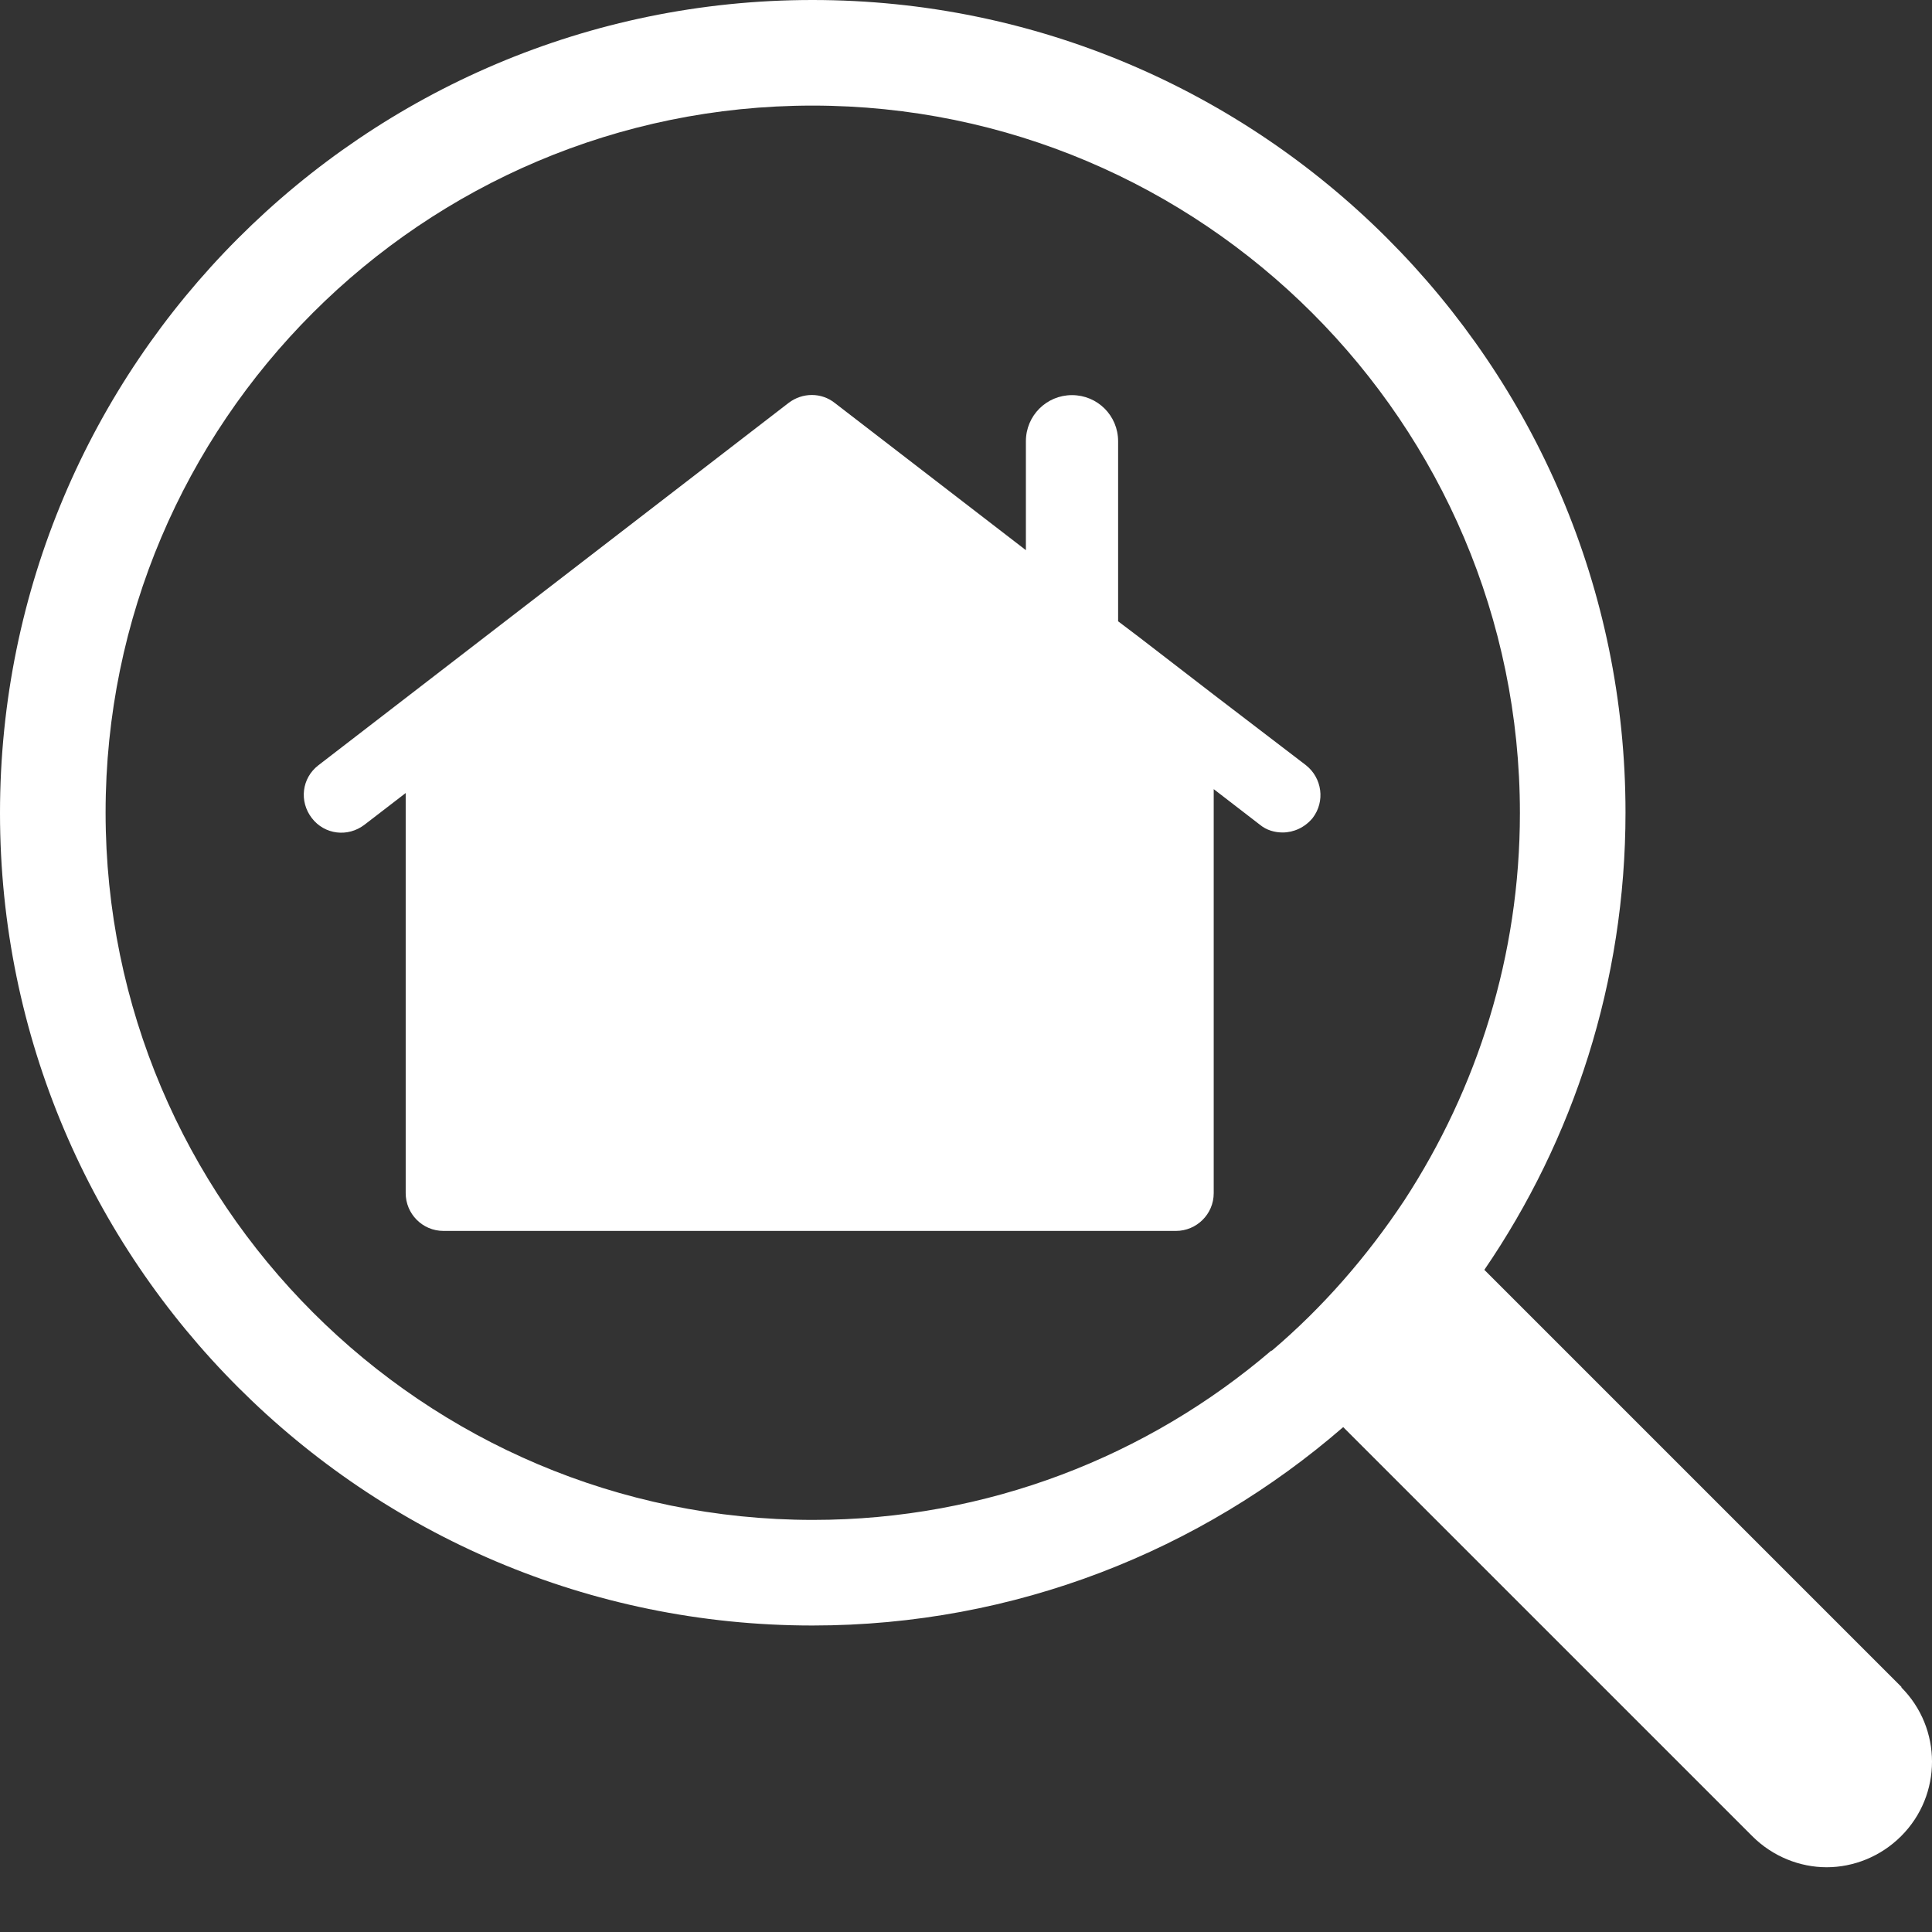
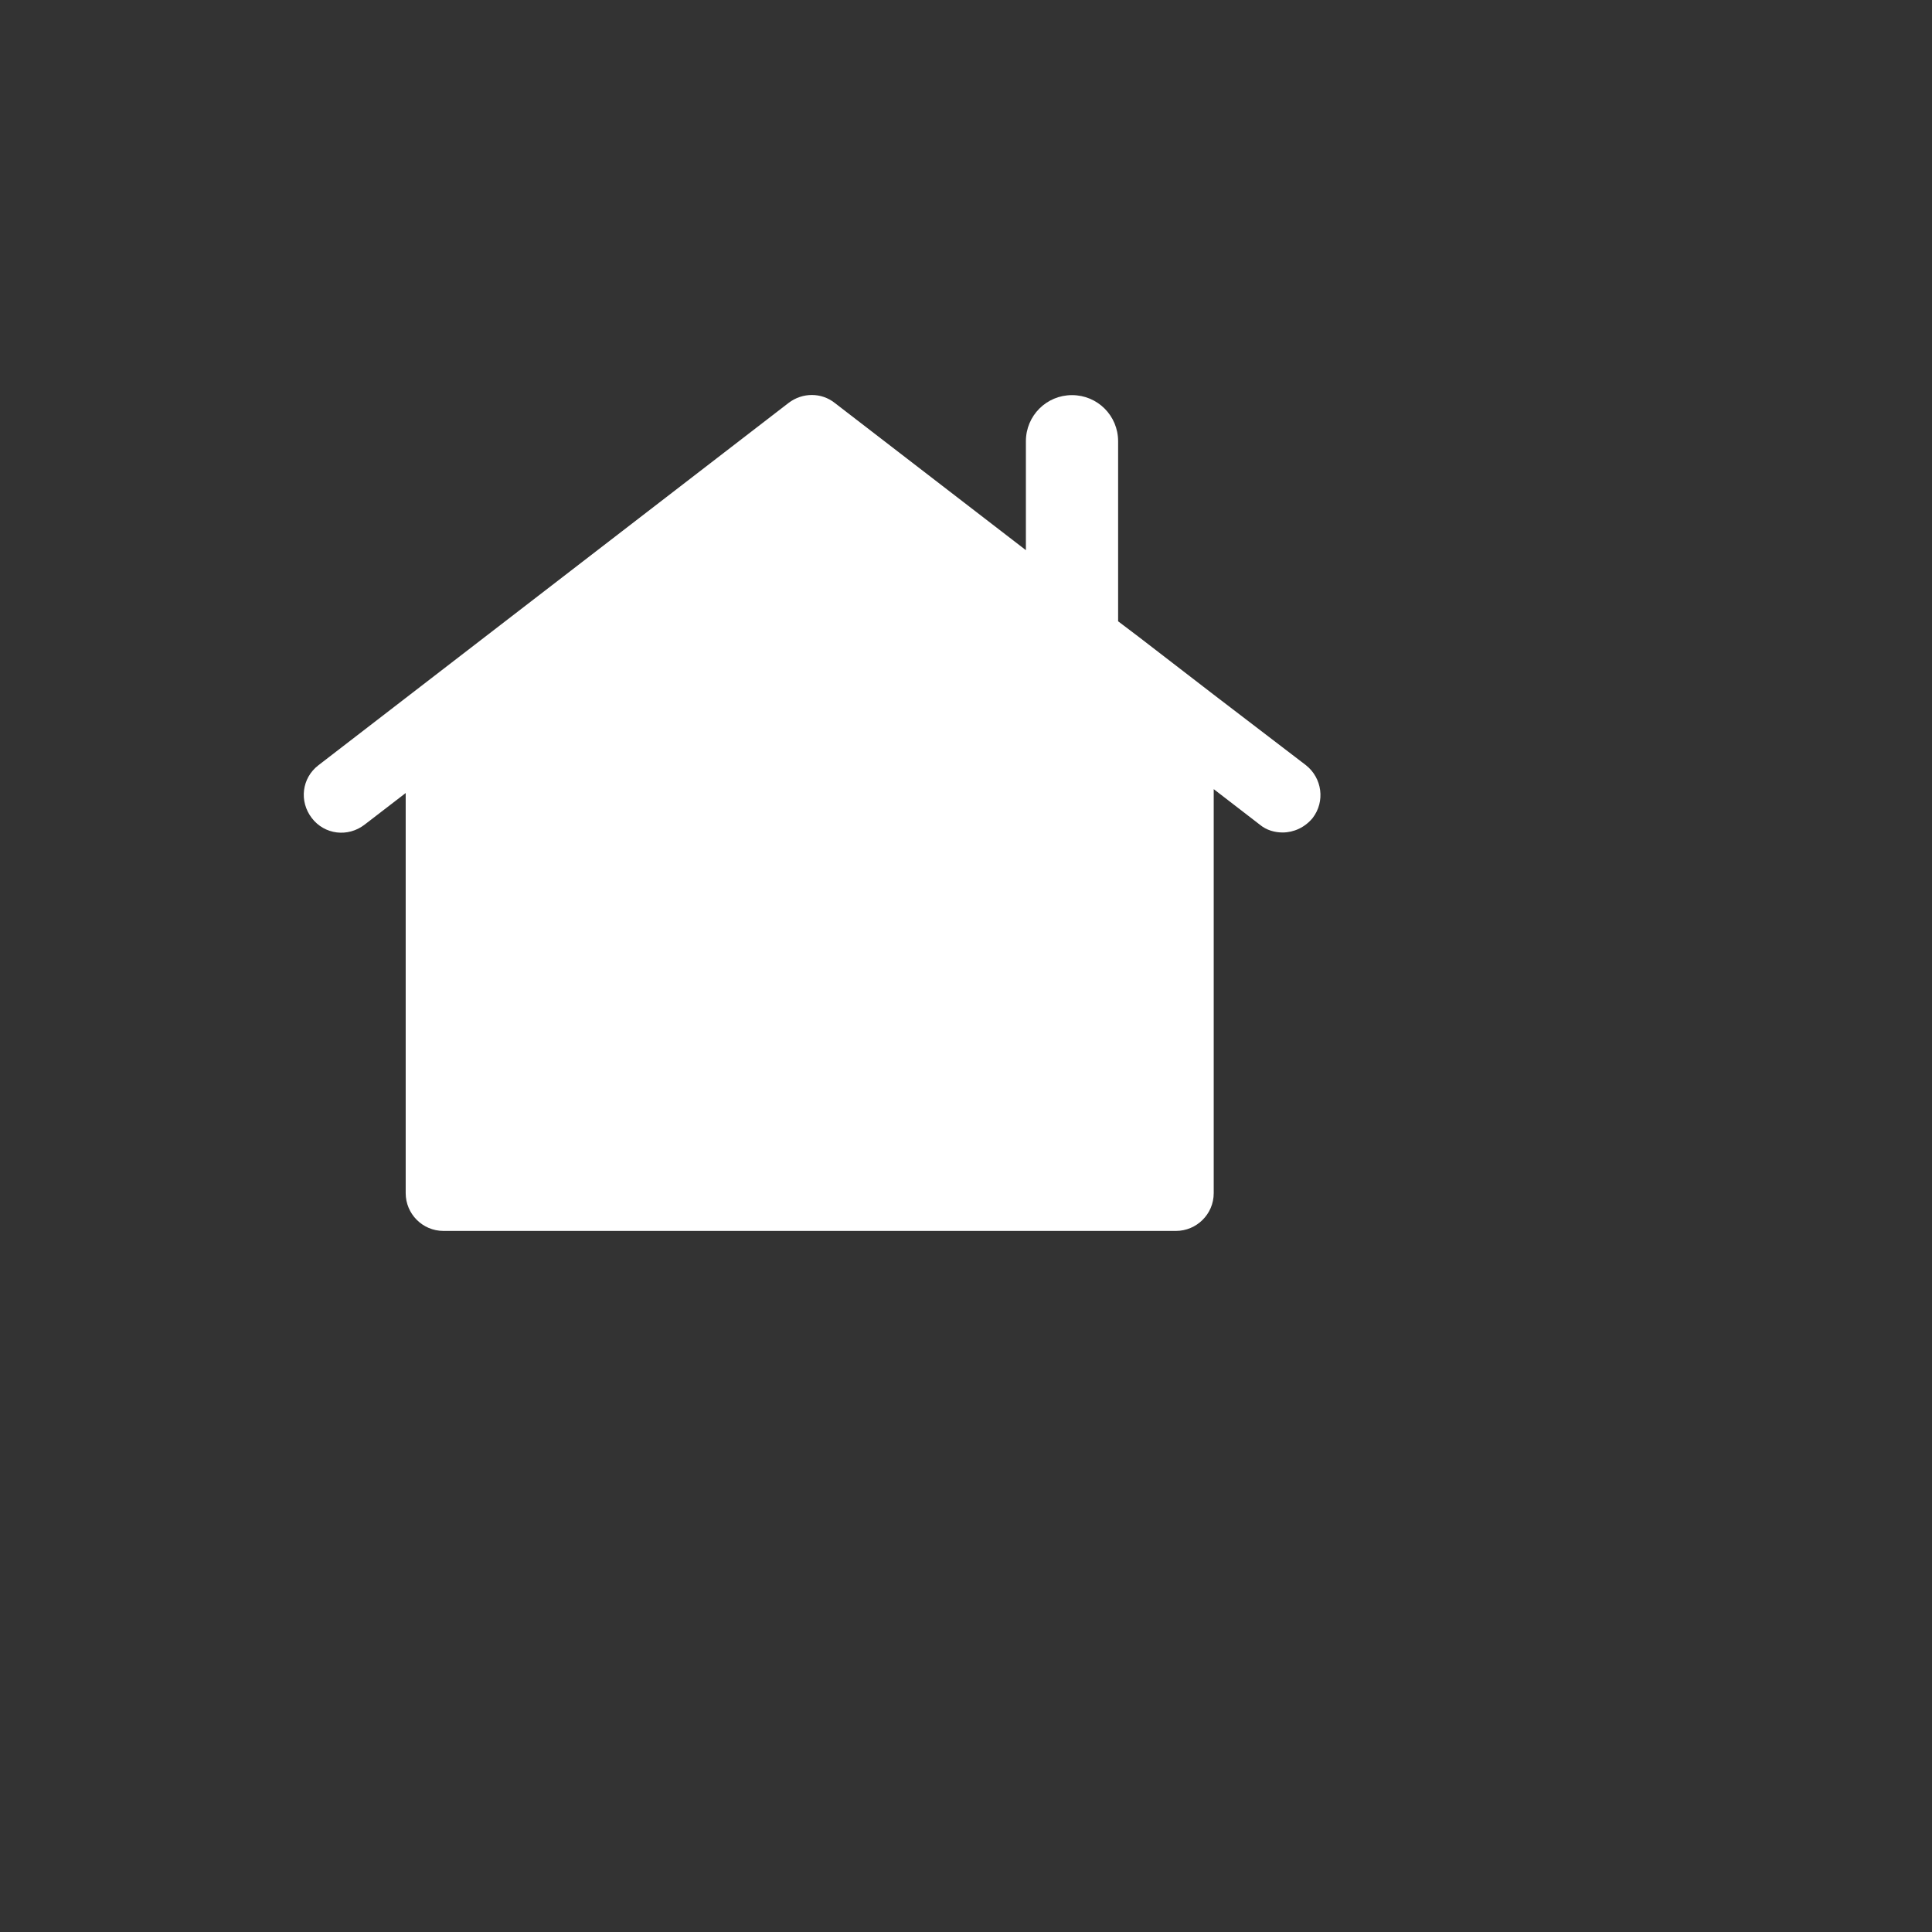
<svg xmlns="http://www.w3.org/2000/svg" width="64" height="64" viewBox="0 0 64 64" fill="none">
  <rect x="0" y="0" width="64" height="64" fill="#333333" stroke="none" />
  <path d="M43.262 25.349L40.206 23.012L37.721 21.097L37.039 20.581V14.617C37.039 13.77 36.358 13.089 35.511 13.089C34.665 13.089 33.984 13.77 33.984 14.617V18.225L27.651 13.347C27.209 12.997 26.583 12.997 26.123 13.347L15.924 21.207L13.439 23.122L10.549 25.349C9.996 25.773 9.904 26.546 10.328 27.098C10.751 27.651 11.524 27.743 12.076 27.319L13.439 26.27V39.525C13.439 40.206 13.991 40.776 14.691 40.776H38.954C39.635 40.776 40.206 40.224 40.206 39.525V26.141L41.734 27.319C41.955 27.503 42.231 27.577 42.489 27.577C42.857 27.577 43.225 27.411 43.483 27.098C43.906 26.546 43.796 25.773 43.262 25.349Z" fill="white" />
-   <path d="M62.997 55.891L49.171 42.065C52.117 37.758 53.847 32.529 53.847 26.914C53.847 12.076 41.771 0 26.914 0C12.058 0 0 12.076 0 26.933C0 41.789 12.076 53.847 26.914 53.847C33.634 53.847 39.782 51.362 44.495 47.275L58.045 60.824C58.726 61.505 59.628 61.855 60.511 61.855C61.395 61.855 62.297 61.505 62.978 60.824C64.341 59.462 64.341 57.253 62.978 55.891H62.997ZM42.12 44.735C38.034 48.232 32.713 50.349 26.933 50.349C14.009 50.349 3.498 39.838 3.498 26.914C3.498 13.991 14.009 3.498 26.914 3.498C39.819 3.498 50.349 14.009 50.349 26.933C50.349 31.664 48.932 36.064 46.52 39.764C45.287 41.623 43.814 43.317 42.12 44.753V44.735Z" fill="white" />
</svg>